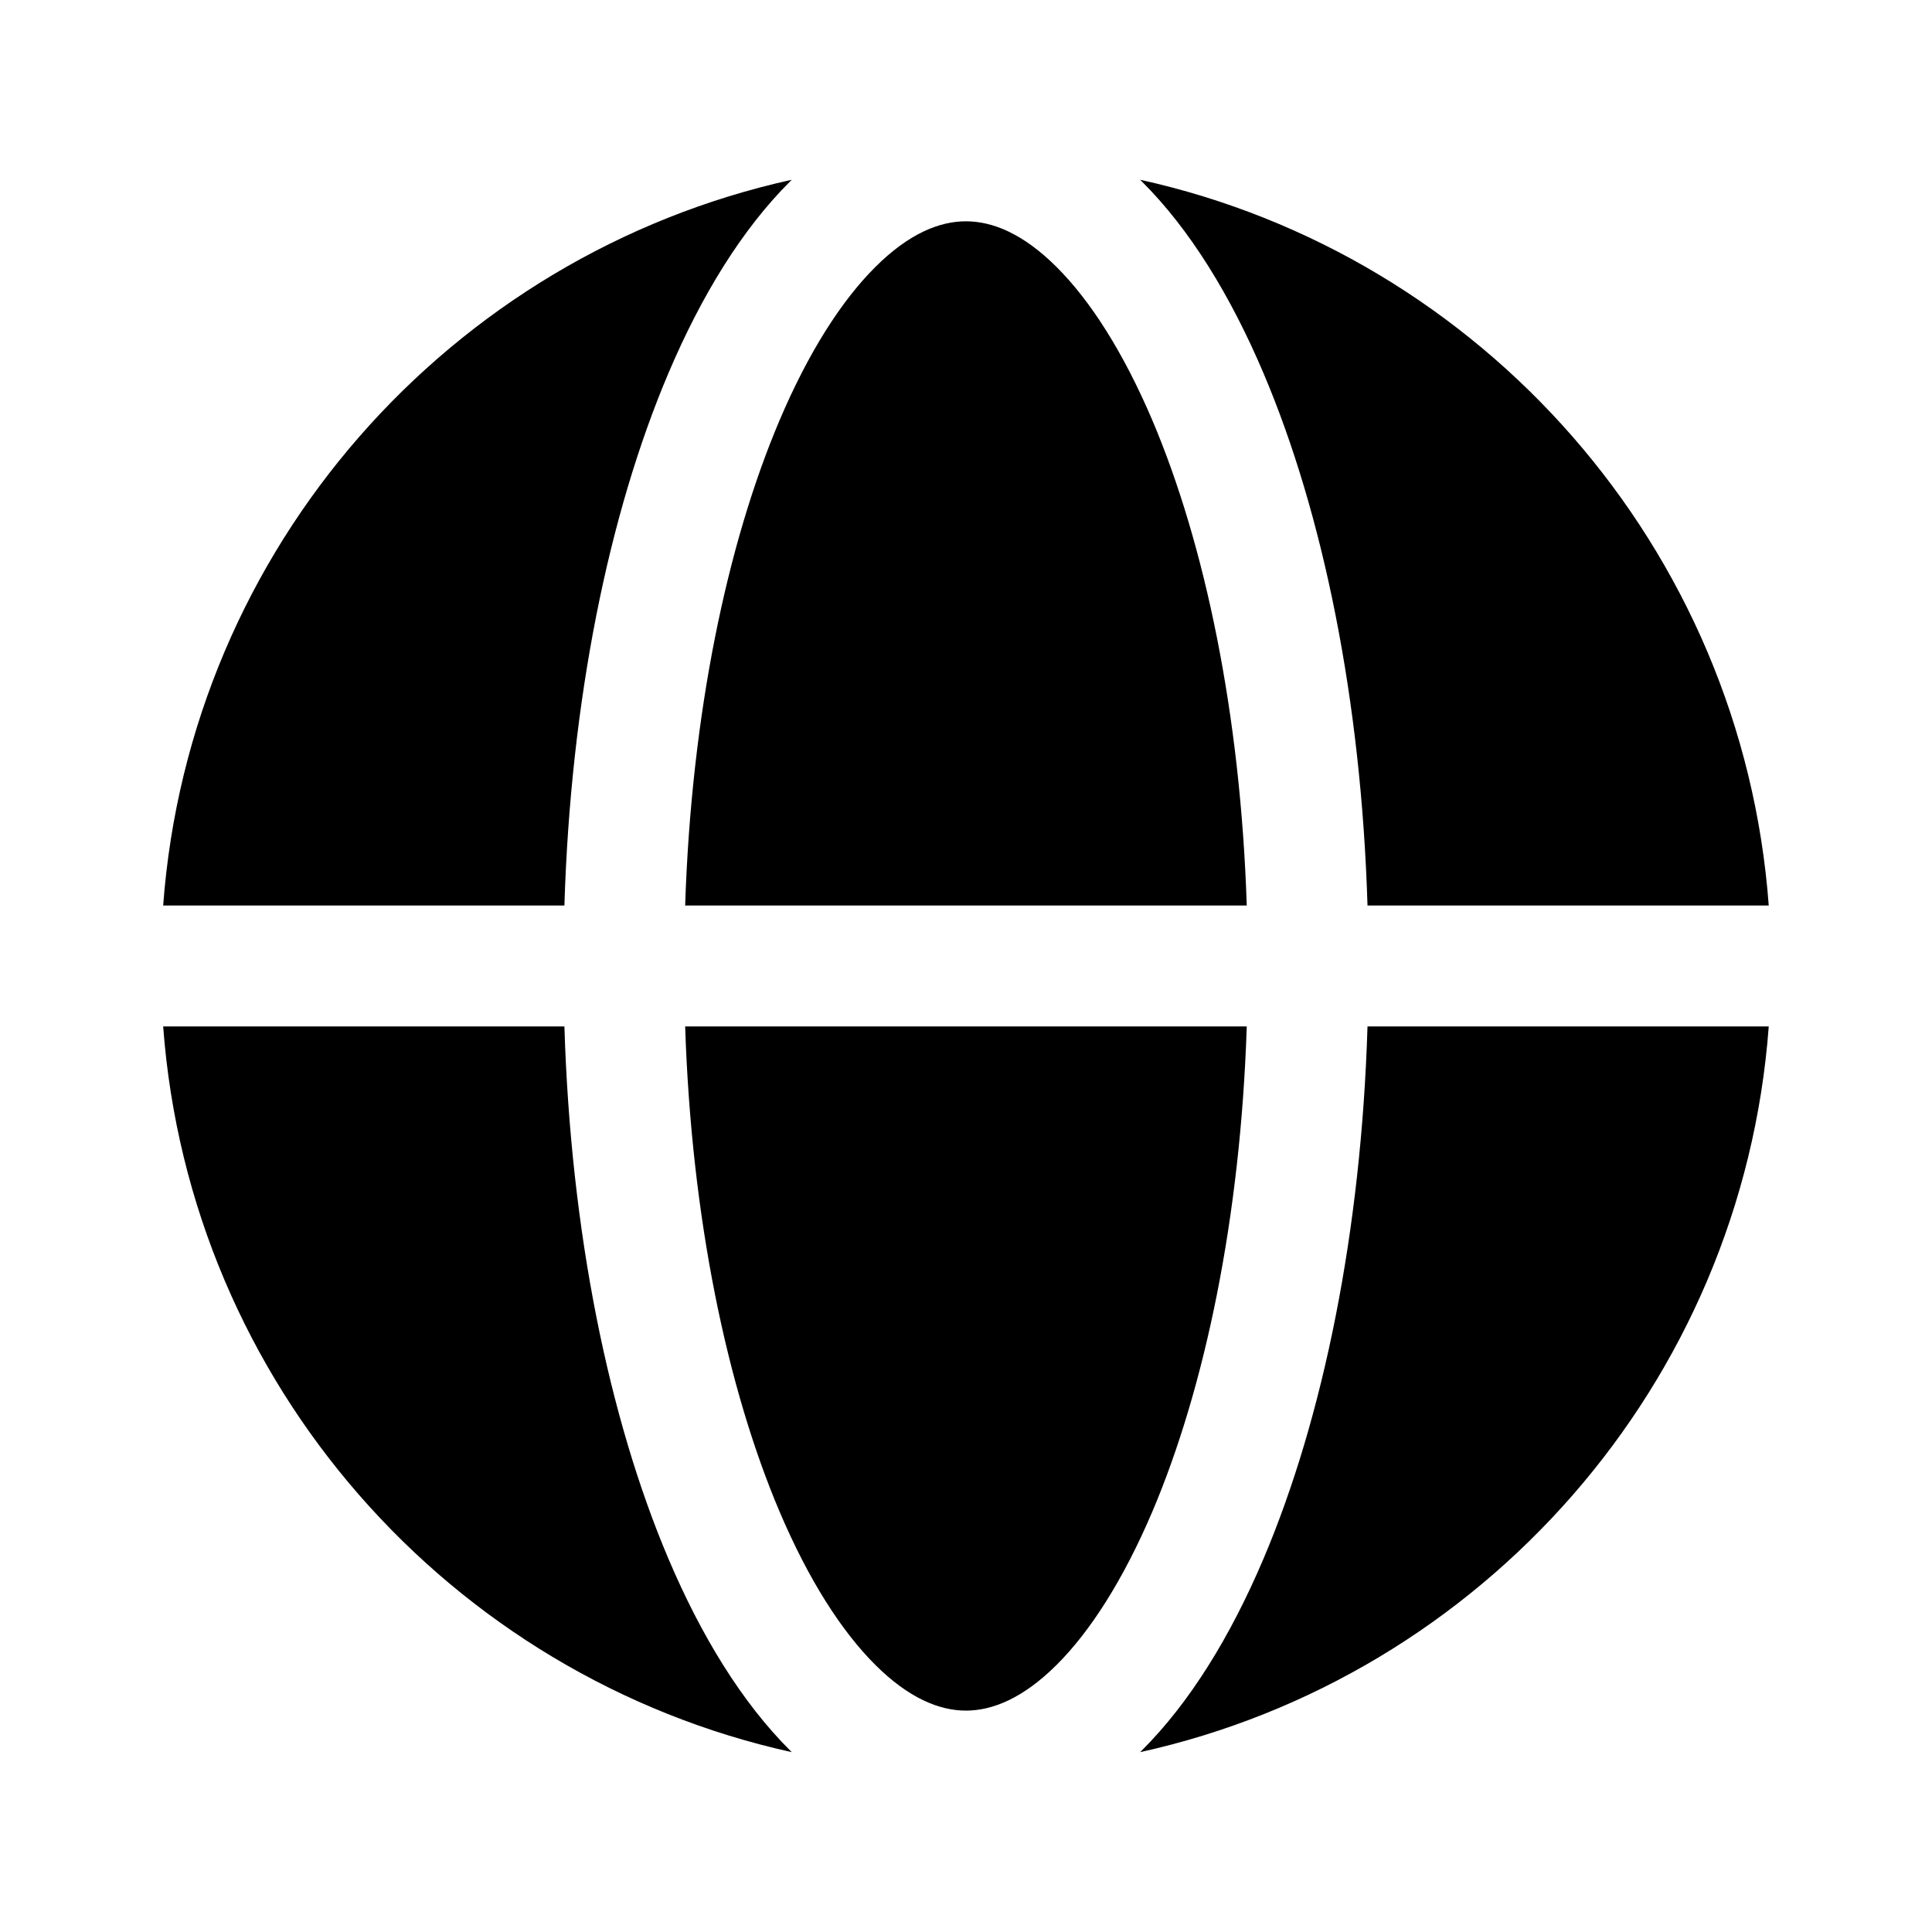
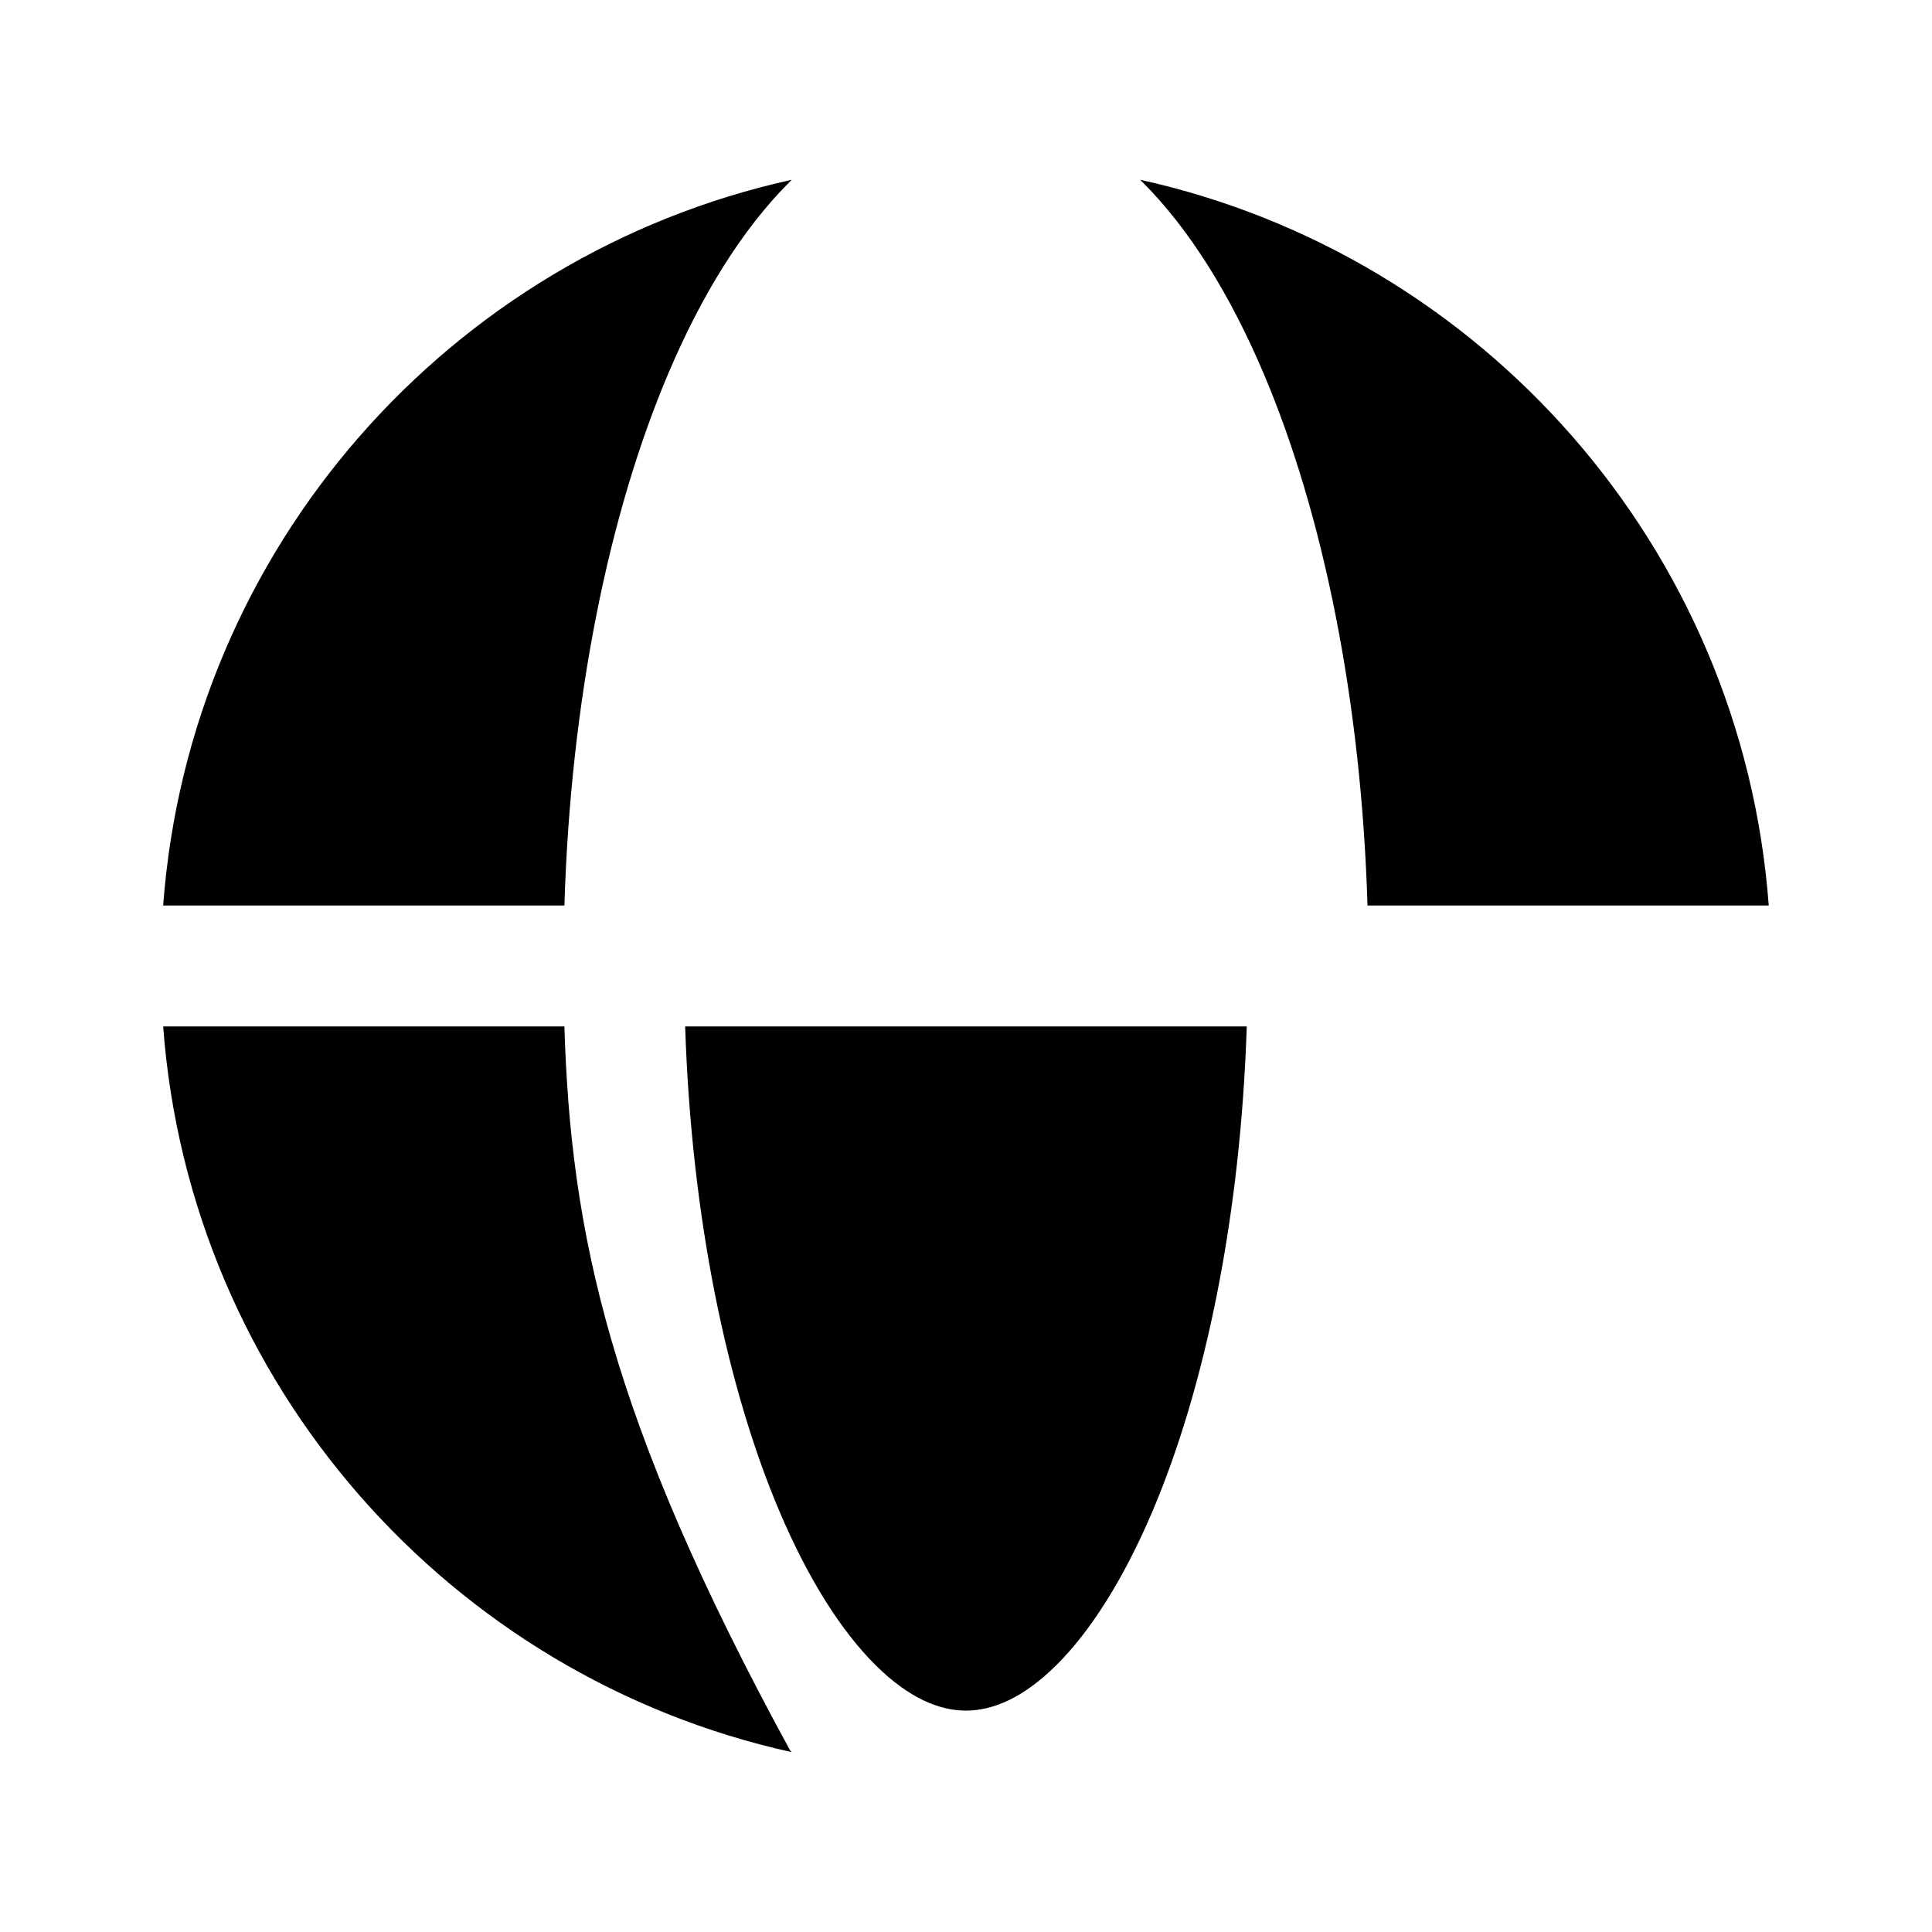
<svg xmlns="http://www.w3.org/2000/svg" width="22" height="22" viewBox="0 0 22 22" fill="none">
  <path d="M1.858 10.311H6.427C6.498 7.979 6.93 5.854 7.612 4.248C7.986 3.368 8.449 2.611 8.998 2.065C9.004 2.059 9.01 2.053 9.016 2.047C5.124 2.905 2.16 6.238 1.858 10.311Z" fill="#007AFF" style="fill:#007AFF;fill:color(display-p3 0 0.478 1);fill-opacity:1;" />
-   <path d="M1.858 11.688C2.16 15.761 5.124 19.093 9.016 19.952C9.01 19.946 9.004 19.94 8.998 19.934C8.449 19.387 7.986 18.631 7.612 17.751C6.93 16.145 6.498 14.02 6.427 11.688H1.858Z" fill="#007AFF" style="fill:#007AFF;fill:color(display-p3 0 0.478 1);fill-opacity:1;" />
-   <path d="M12.983 19.952C16.875 19.093 19.839 15.761 20.141 11.688H15.572C15.501 14.02 15.069 16.145 14.387 17.751C14.013 18.631 13.55 19.387 13.001 19.934C12.995 19.94 12.989 19.946 12.983 19.952Z" fill="#007AFF" style="fill:#007AFF;fill:color(display-p3 0 0.478 1);fill-opacity:1;" />
+   <path d="M1.858 11.688C2.16 15.761 5.124 19.093 9.016 19.952C9.01 19.946 9.004 19.94 8.998 19.934C6.93 16.145 6.498 14.02 6.427 11.688H1.858Z" fill="#007AFF" style="fill:#007AFF;fill:color(display-p3 0 0.478 1);fill-opacity:1;" />
  <path d="M20.141 10.311C19.839 6.238 16.875 2.905 12.983 2.047C12.989 2.053 12.995 2.059 13.001 2.065C13.55 2.611 14.013 3.368 14.387 4.248C15.069 5.854 15.501 7.979 15.572 10.311H20.141Z" fill="#007AFF" style="fill:#007AFF;fill:color(display-p3 0 0.478 1);fill-opacity:1;" />
-   <path d="M12.031 3.04C11.651 2.661 11.303 2.52 10.999 2.52C10.696 2.52 10.348 2.661 9.968 3.04C9.585 3.421 9.208 4.007 8.877 4.786C8.279 6.195 7.873 8.129 7.802 10.311H14.197C14.126 8.129 13.72 6.195 13.122 4.786C12.79 4.007 12.414 3.421 12.031 3.04Z" fill="#007AFF" style="fill:#007AFF;fill:color(display-p3 0 0.478 1);fill-opacity:1;" />
  <path d="M13.122 17.213C13.72 15.804 14.126 13.869 14.197 11.688H7.802C7.873 13.869 8.279 15.804 8.877 17.213C9.208 17.992 9.585 18.578 9.968 18.959C10.348 19.337 10.696 19.479 10.999 19.479C11.303 19.479 11.651 19.337 12.031 18.959C12.414 18.578 12.79 17.992 13.122 17.213Z" fill="#007AFF" style="fill:#007AFF;fill:color(display-p3 0 0.478 1);fill-opacity:1;" />
</svg>